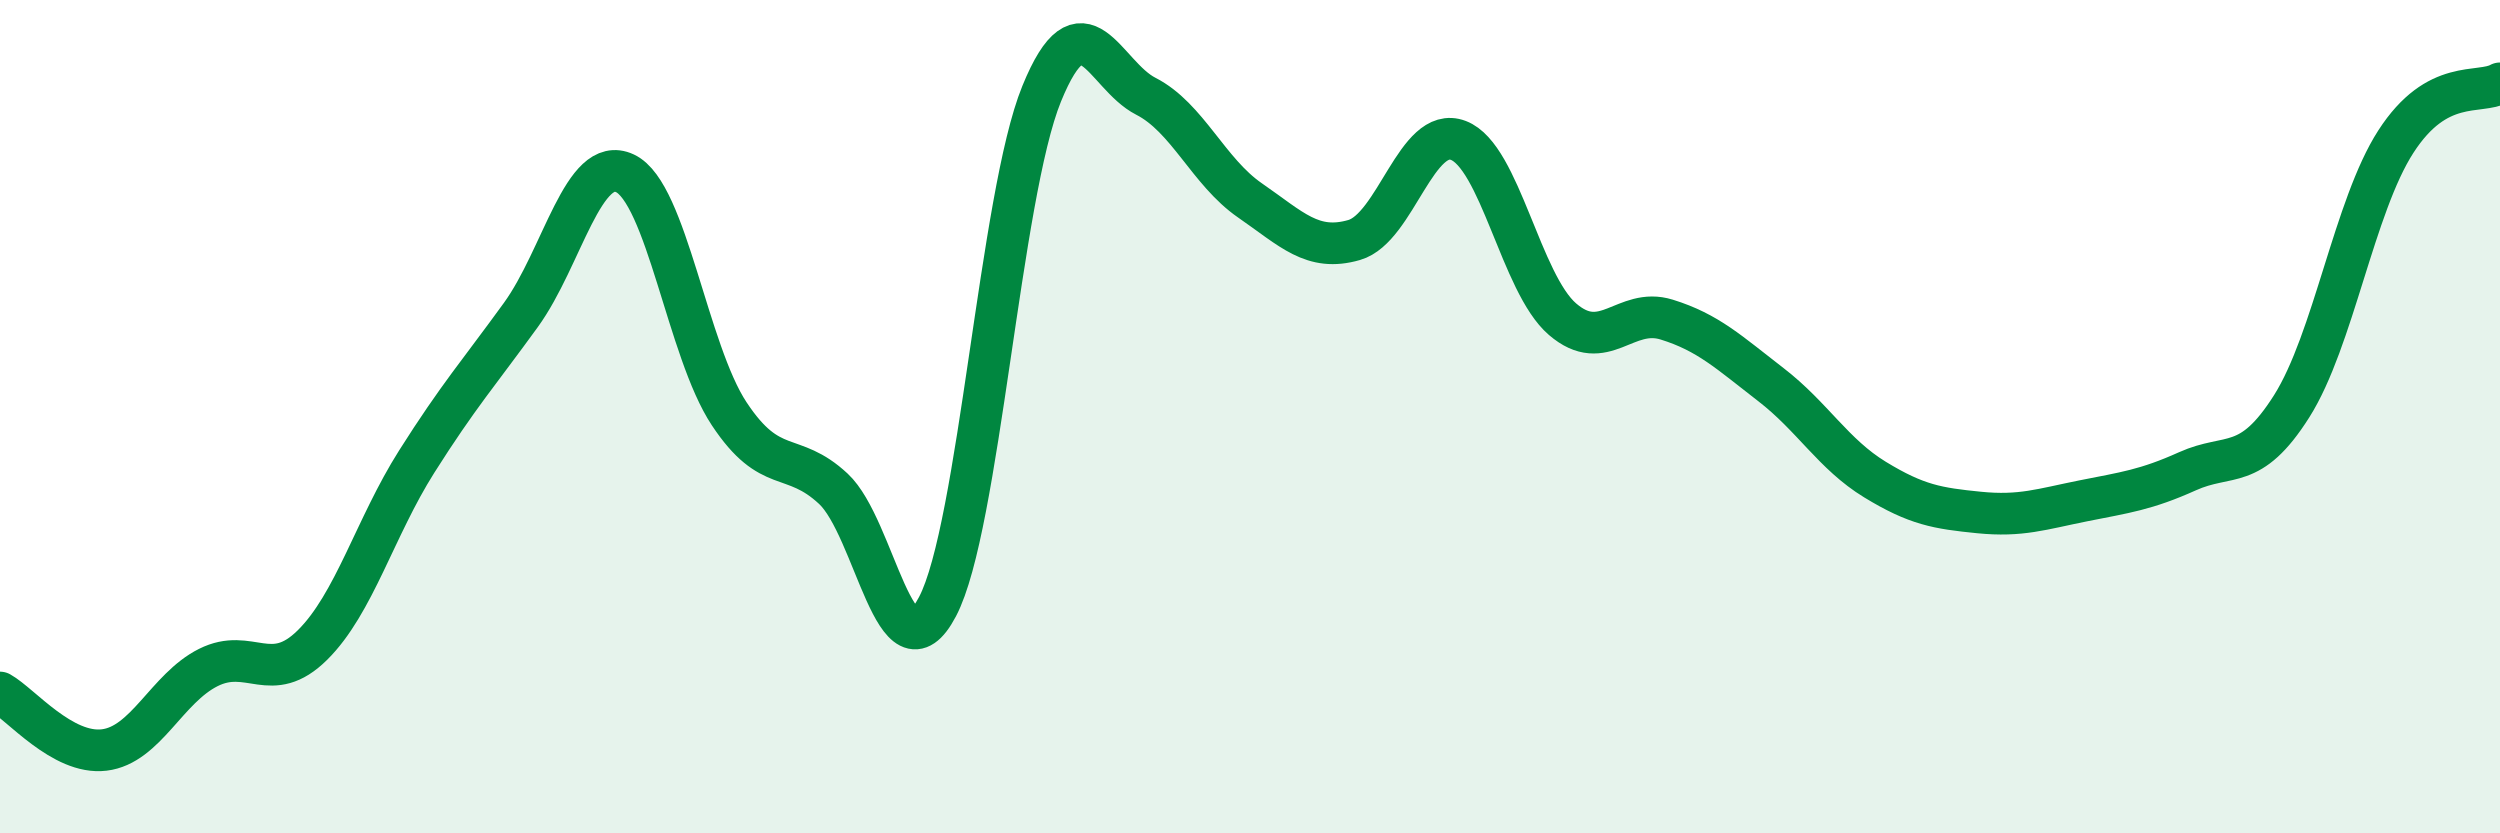
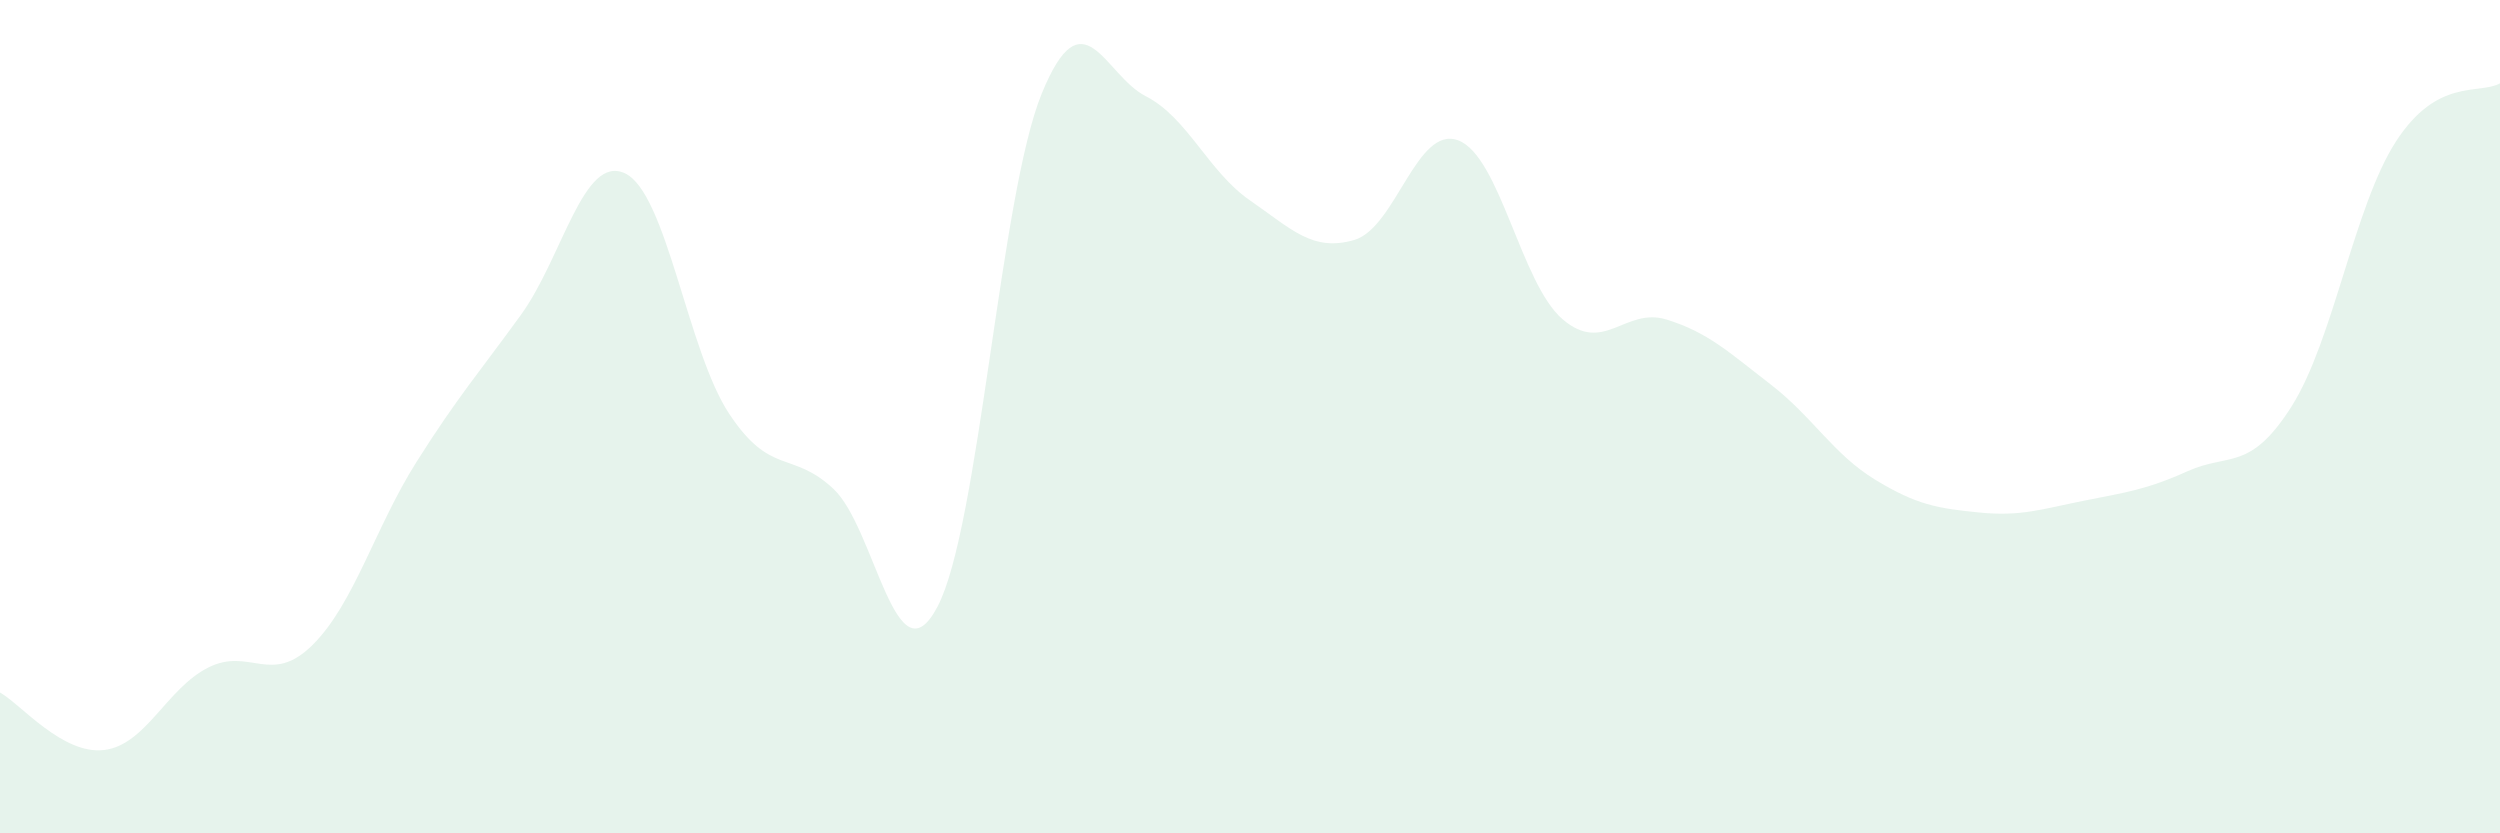
<svg xmlns="http://www.w3.org/2000/svg" width="60" height="20" viewBox="0 0 60 20">
  <path d="M 0,16.62 C 0.5,16.9 1.5,18.12 2.5,18 C 3.5,17.88 4,16.52 5,16.02 C 6,15.52 6.5,16.47 7.5,15.48 C 8.5,14.49 9,12.66 10,11.08 C 11,9.5 11.5,8.94 12.5,7.56 C 13.5,6.18 14,3.69 15,4.16 C 16,4.63 16.5,8.42 17.5,9.93 C 18.5,11.44 19,10.8 20,11.73 C 21,12.66 21.5,16.46 22.5,14.56 C 23.5,12.66 24,4.7 25,2.25 C 26,-0.2 26.5,1.8 27.5,2.31 C 28.5,2.82 29,4.12 30,4.81 C 31,5.5 31.5,6.05 32.5,5.76 C 33.5,5.47 34,2.99 35,3.37 C 36,3.75 36.5,6.8 37.5,7.66 C 38.5,8.52 39,7.36 40,7.67 C 41,7.98 41.5,8.46 42.5,9.23 C 43.5,10 44,10.9 45,11.51 C 46,12.12 46.5,12.2 47.5,12.3 C 48.5,12.4 49,12.22 50,12.02 C 51,11.82 51.5,11.76 52.5,11.31 C 53.5,10.86 54,11.33 55,9.75 C 56,8.17 56.5,4.95 57.5,3.4 C 58.5,1.85 59.5,2.28 60,2L60 20L0 20Z" fill="#008740" opacity="0.1" stroke-linecap="round" stroke-linejoin="round" />
-   <path d="M 0,16.62 C 0.5,16.9 1.5,18.12 2.5,18 C 3.5,17.88 4,16.52 5,16.02 C 6,15.52 6.5,16.47 7.5,15.48 C 8.5,14.49 9,12.66 10,11.08 C 11,9.5 11.5,8.94 12.5,7.56 C 13.5,6.18 14,3.69 15,4.16 C 16,4.63 16.5,8.42 17.5,9.93 C 18.5,11.44 19,10.8 20,11.73 C 21,12.66 21.5,16.46 22.5,14.56 C 23.5,12.66 24,4.7 25,2.25 C 26,-0.2 26.5,1.8 27.5,2.31 C 28.5,2.82 29,4.12 30,4.81 C 31,5.5 31.5,6.05 32.5,5.76 C 33.5,5.47 34,2.99 35,3.37 C 36,3.75 36.5,6.8 37.5,7.66 C 38.5,8.52 39,7.36 40,7.67 C 41,7.98 41.5,8.46 42.5,9.23 C 43.5,10 44,10.9 45,11.51 C 46,12.12 46.5,12.2 47.5,12.3 C 48.5,12.4 49,12.22 50,12.02 C 51,11.82 51.5,11.76 52.5,11.31 C 53.5,10.86 54,11.33 55,9.75 C 56,8.17 56.5,4.95 57.5,3.4 C 58.5,1.85 59.5,2.28 60,2" stroke="#008740" stroke-width="1" fill="none" stroke-linecap="round" stroke-linejoin="round" />
</svg>